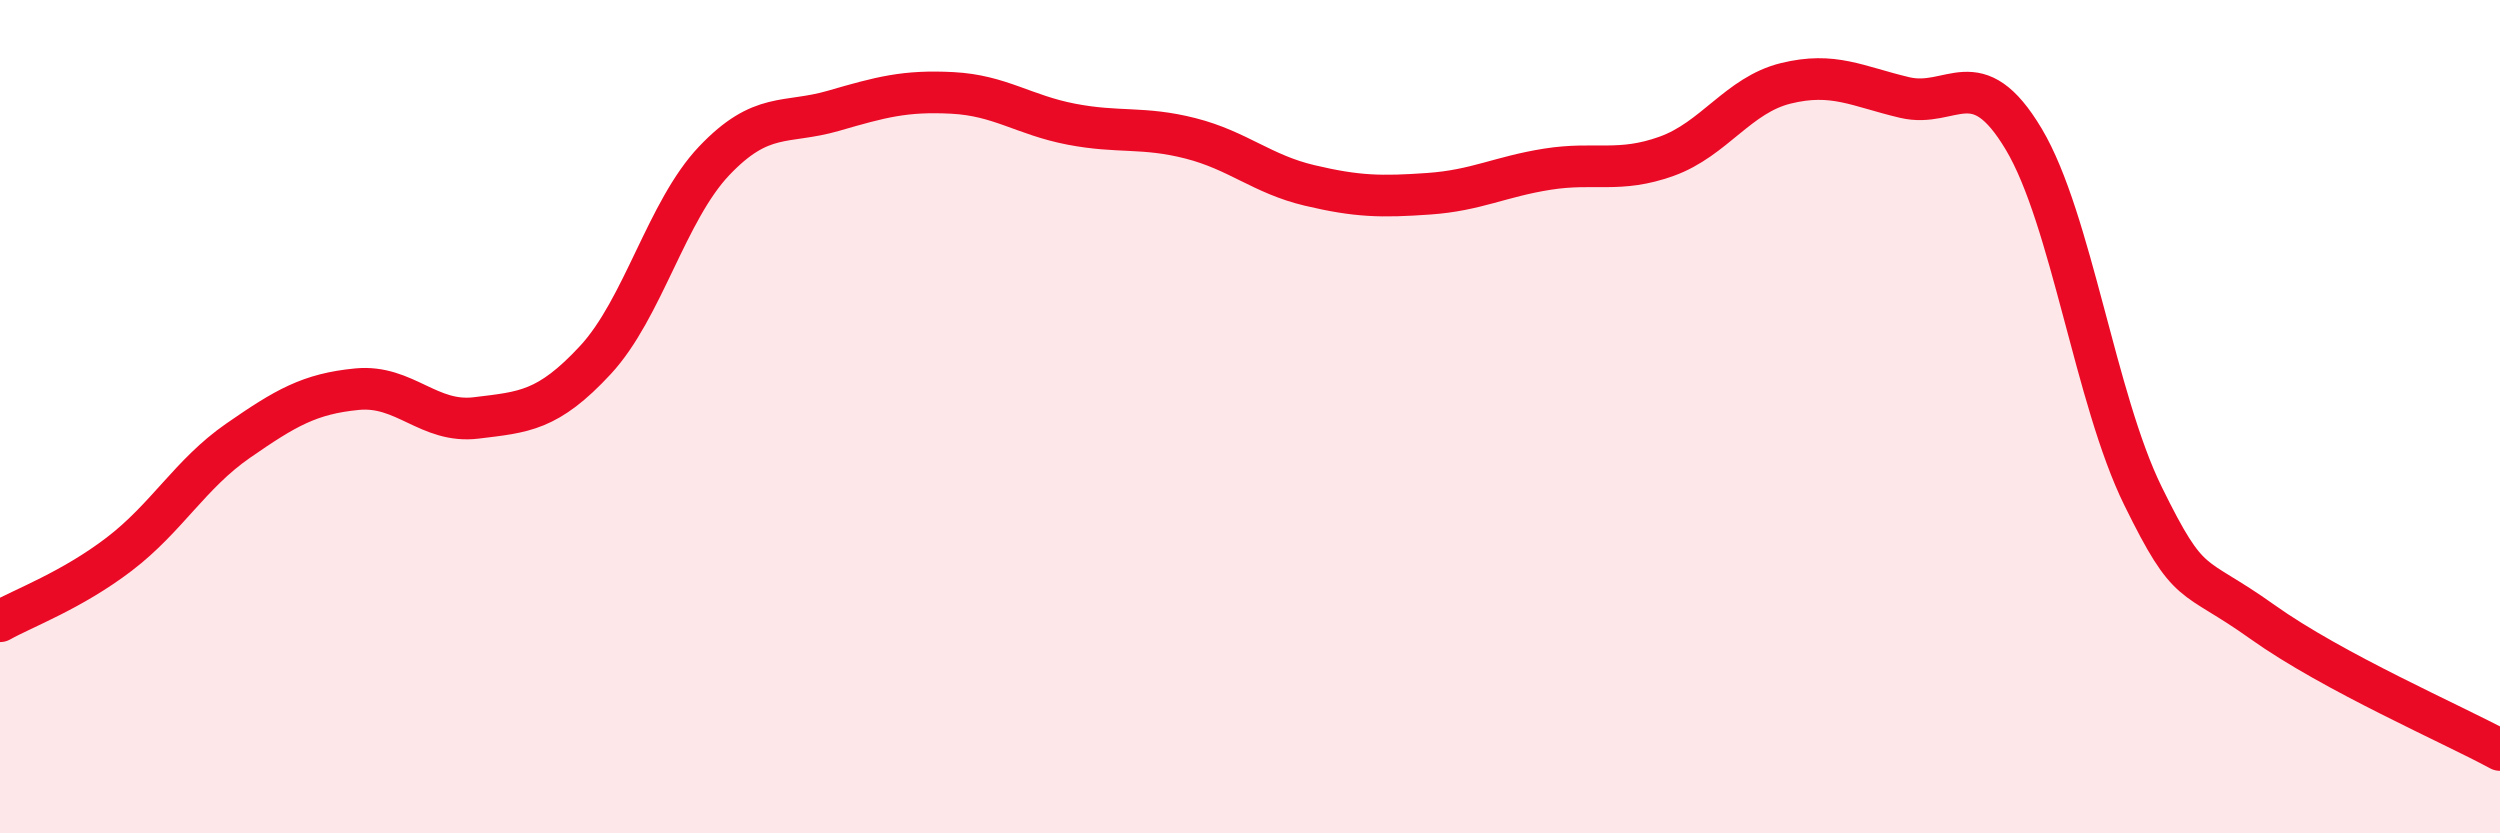
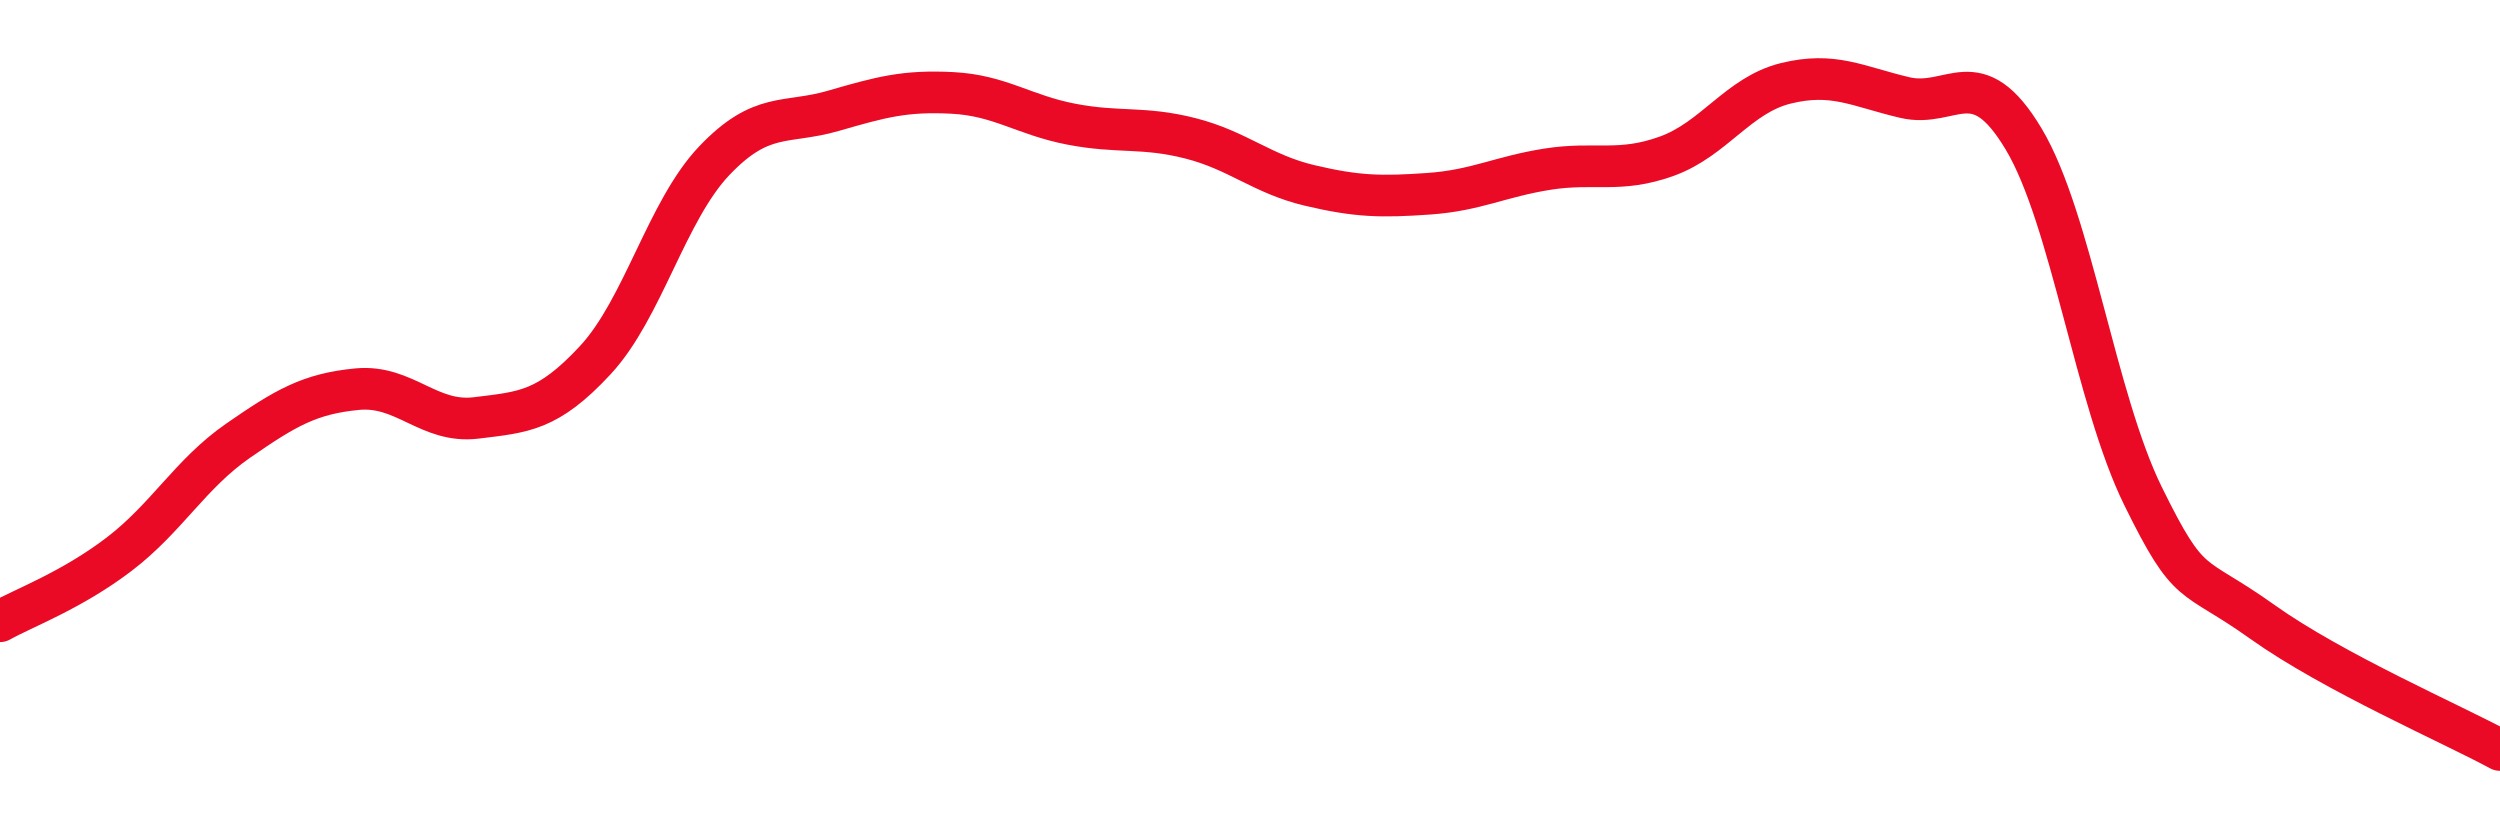
<svg xmlns="http://www.w3.org/2000/svg" width="60" height="20" viewBox="0 0 60 20">
-   <path d="M 0,14.91 C 0.57,14.59 1.72,14.17 2.86,13.3 C 4,12.43 4.57,11.37 5.71,10.58 C 6.85,9.79 7.43,9.45 8.57,9.34 C 9.71,9.23 10.29,10.17 11.43,10.03 C 12.57,9.89 13.15,9.87 14.29,8.64 C 15.43,7.41 16,5.06 17.14,3.86 C 18.28,2.66 18.86,2.99 20,2.66 C 21.14,2.33 21.72,2.17 22.86,2.23 C 24,2.29 24.57,2.76 25.71,2.98 C 26.85,3.2 27.43,3.03 28.57,3.32 C 29.71,3.61 30.29,4.18 31.43,4.45 C 32.57,4.72 33.15,4.73 34.29,4.65 C 35.43,4.57 36,4.24 37.14,4.06 C 38.28,3.88 38.86,4.16 40,3.75 C 41.14,3.34 41.72,2.28 42.86,2 C 44,1.72 44.57,2.07 45.71,2.34 C 46.85,2.61 47.43,1.43 48.57,3.34 C 49.71,5.25 50.29,9.58 51.43,11.9 C 52.57,14.22 52.58,13.7 54.29,14.92 C 56,16.14 58.86,17.38 60,18L60 20L0 20Z" fill="#EB0A25" opacity="0.1" stroke-linecap="round" stroke-linejoin="round" />
  <path d="M 0,14.91 C 0.57,14.59 1.72,14.17 2.86,13.3 C 4,12.43 4.57,11.37 5.71,10.58 C 6.85,9.79 7.43,9.45 8.57,9.34 C 9.71,9.23 10.29,10.17 11.43,10.03 C 12.57,9.89 13.15,9.87 14.29,8.64 C 15.43,7.41 16,5.06 17.14,3.86 C 18.28,2.66 18.86,2.99 20,2.66 C 21.14,2.33 21.72,2.17 22.86,2.23 C 24,2.29 24.57,2.76 25.71,2.98 C 26.85,3.2 27.43,3.03 28.57,3.32 C 29.71,3.61 30.29,4.18 31.43,4.45 C 32.57,4.72 33.15,4.73 34.29,4.65 C 35.43,4.57 36,4.24 37.14,4.06 C 38.28,3.88 38.86,4.16 40,3.75 C 41.14,3.34 41.72,2.28 42.86,2 C 44,1.72 44.57,2.07 45.71,2.34 C 46.85,2.61 47.43,1.43 48.57,3.34 C 49.71,5.25 50.29,9.58 51.43,11.9 C 52.57,14.22 52.58,13.7 54.29,14.92 C 56,16.14 58.86,17.38 60,18" stroke="#EB0A25" stroke-width="1" fill="none" stroke-linecap="round" stroke-linejoin="round" />
</svg>